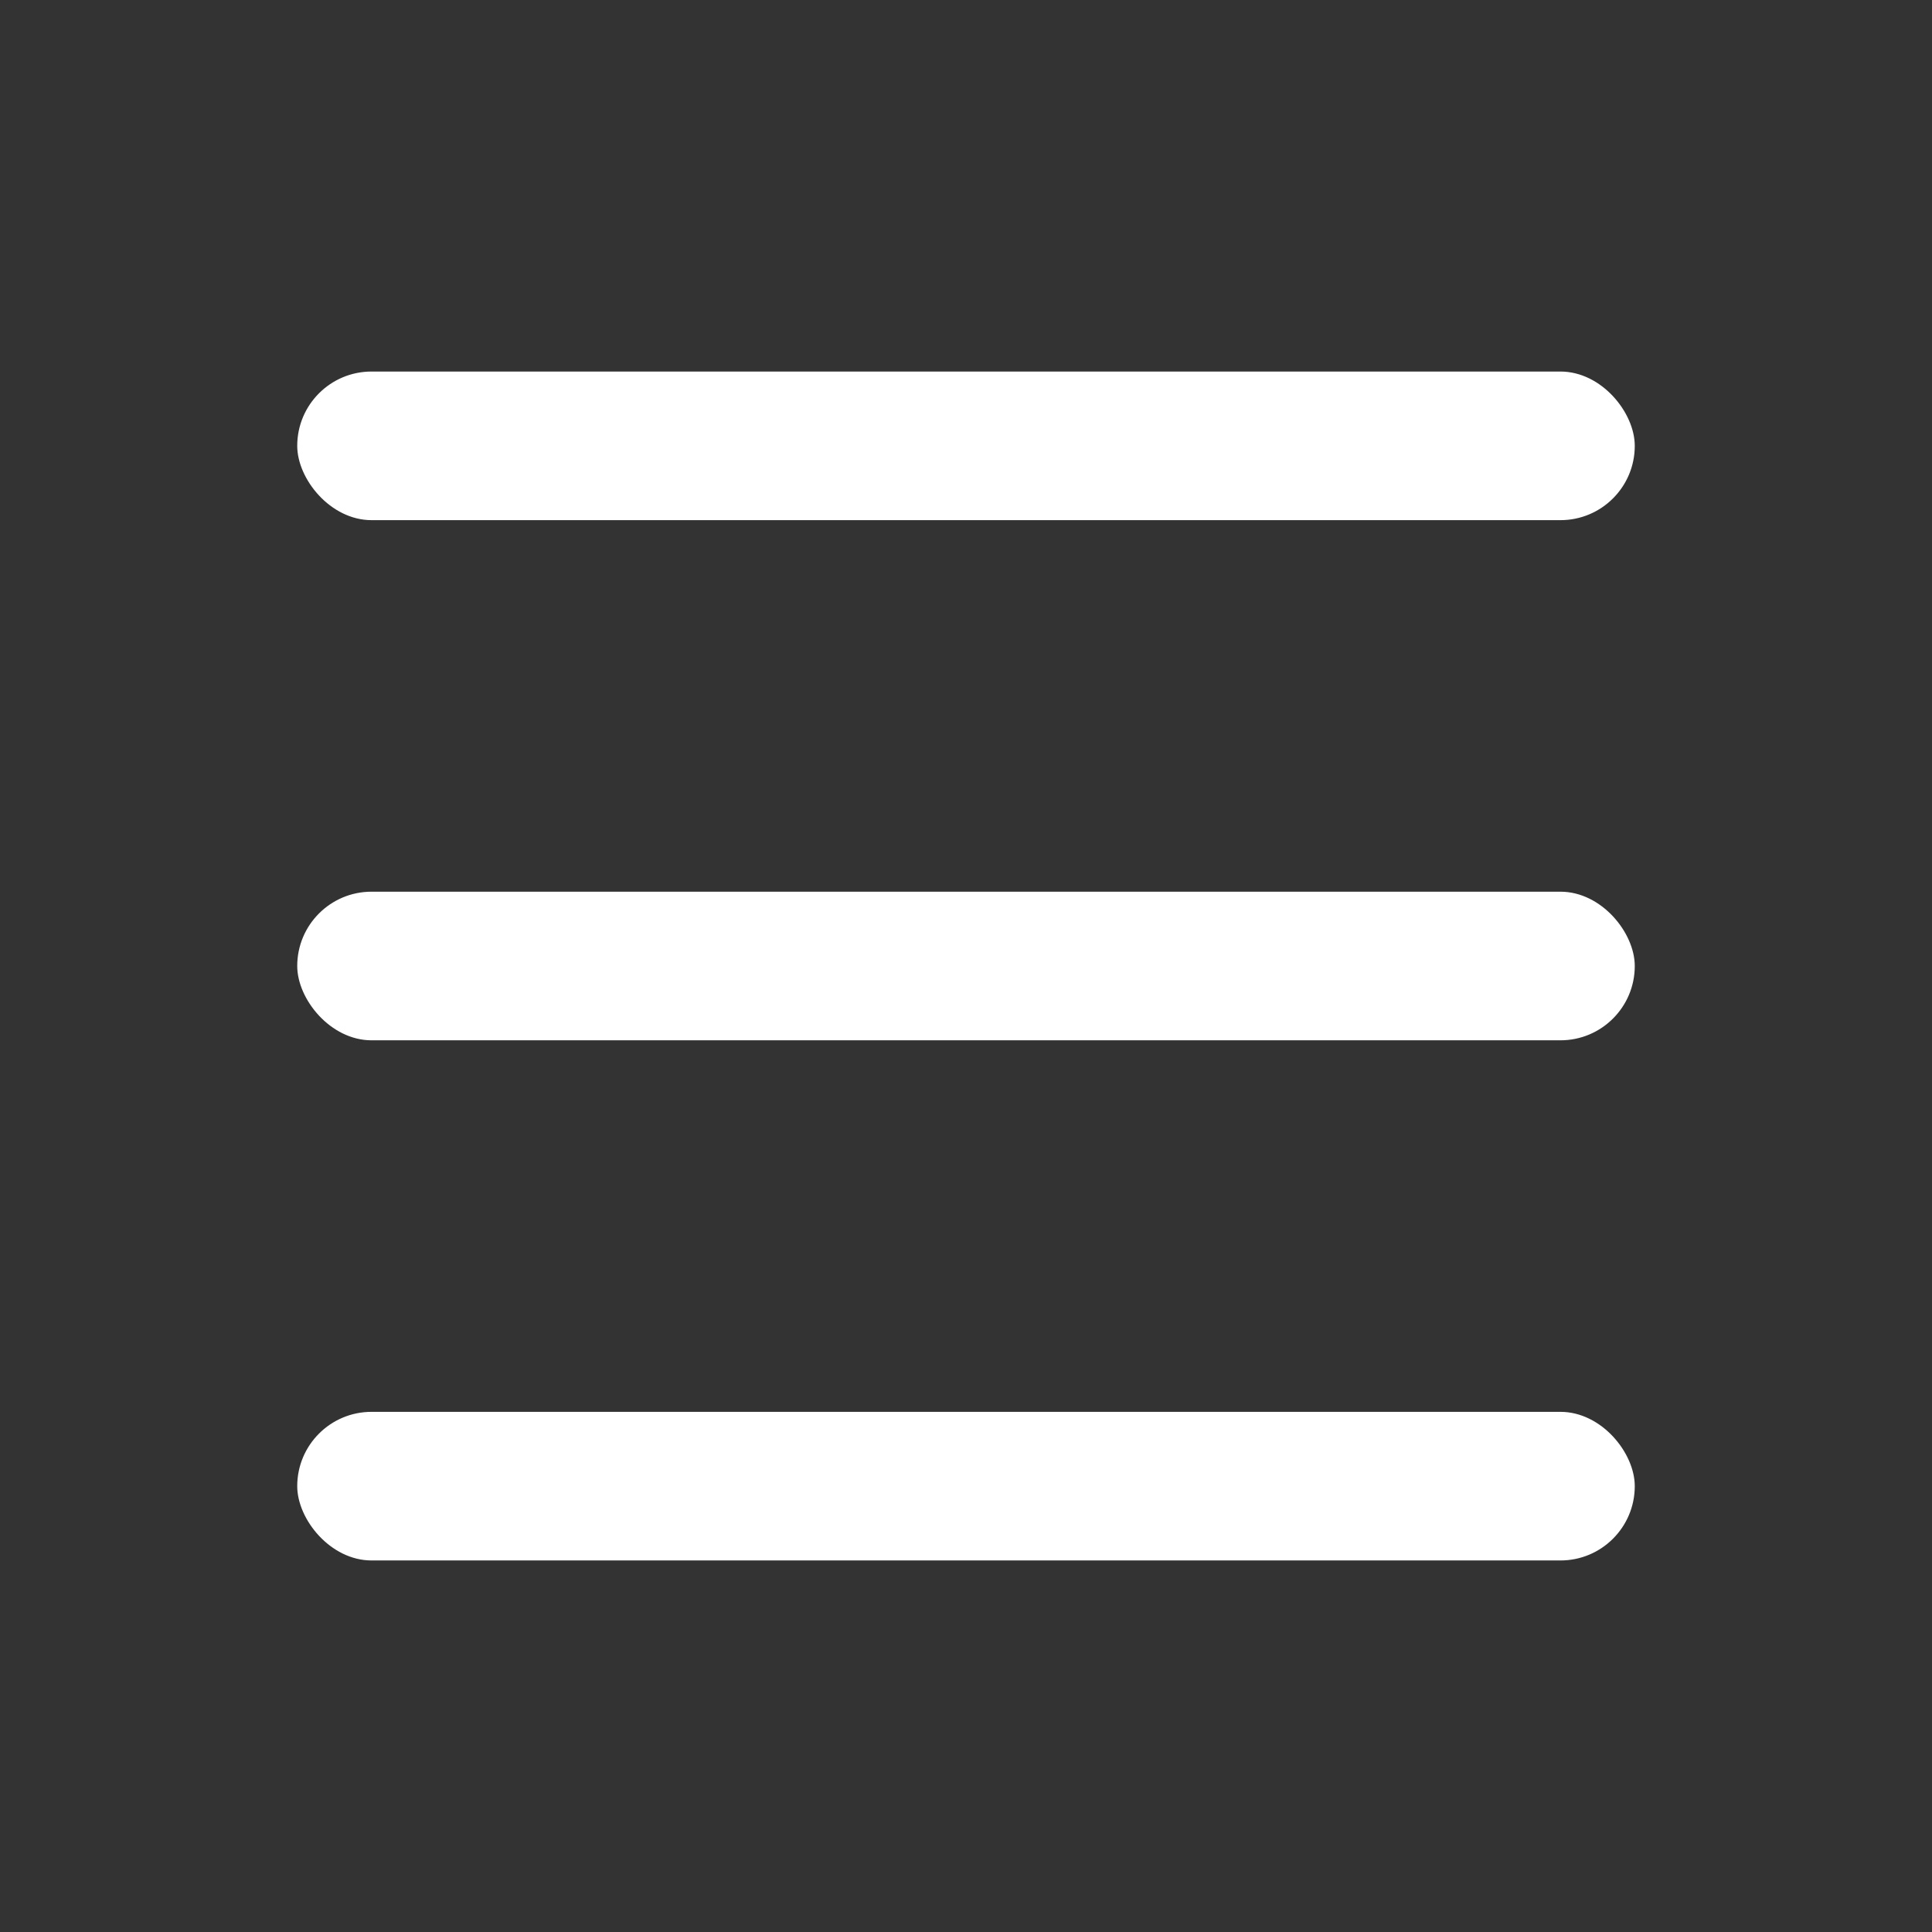
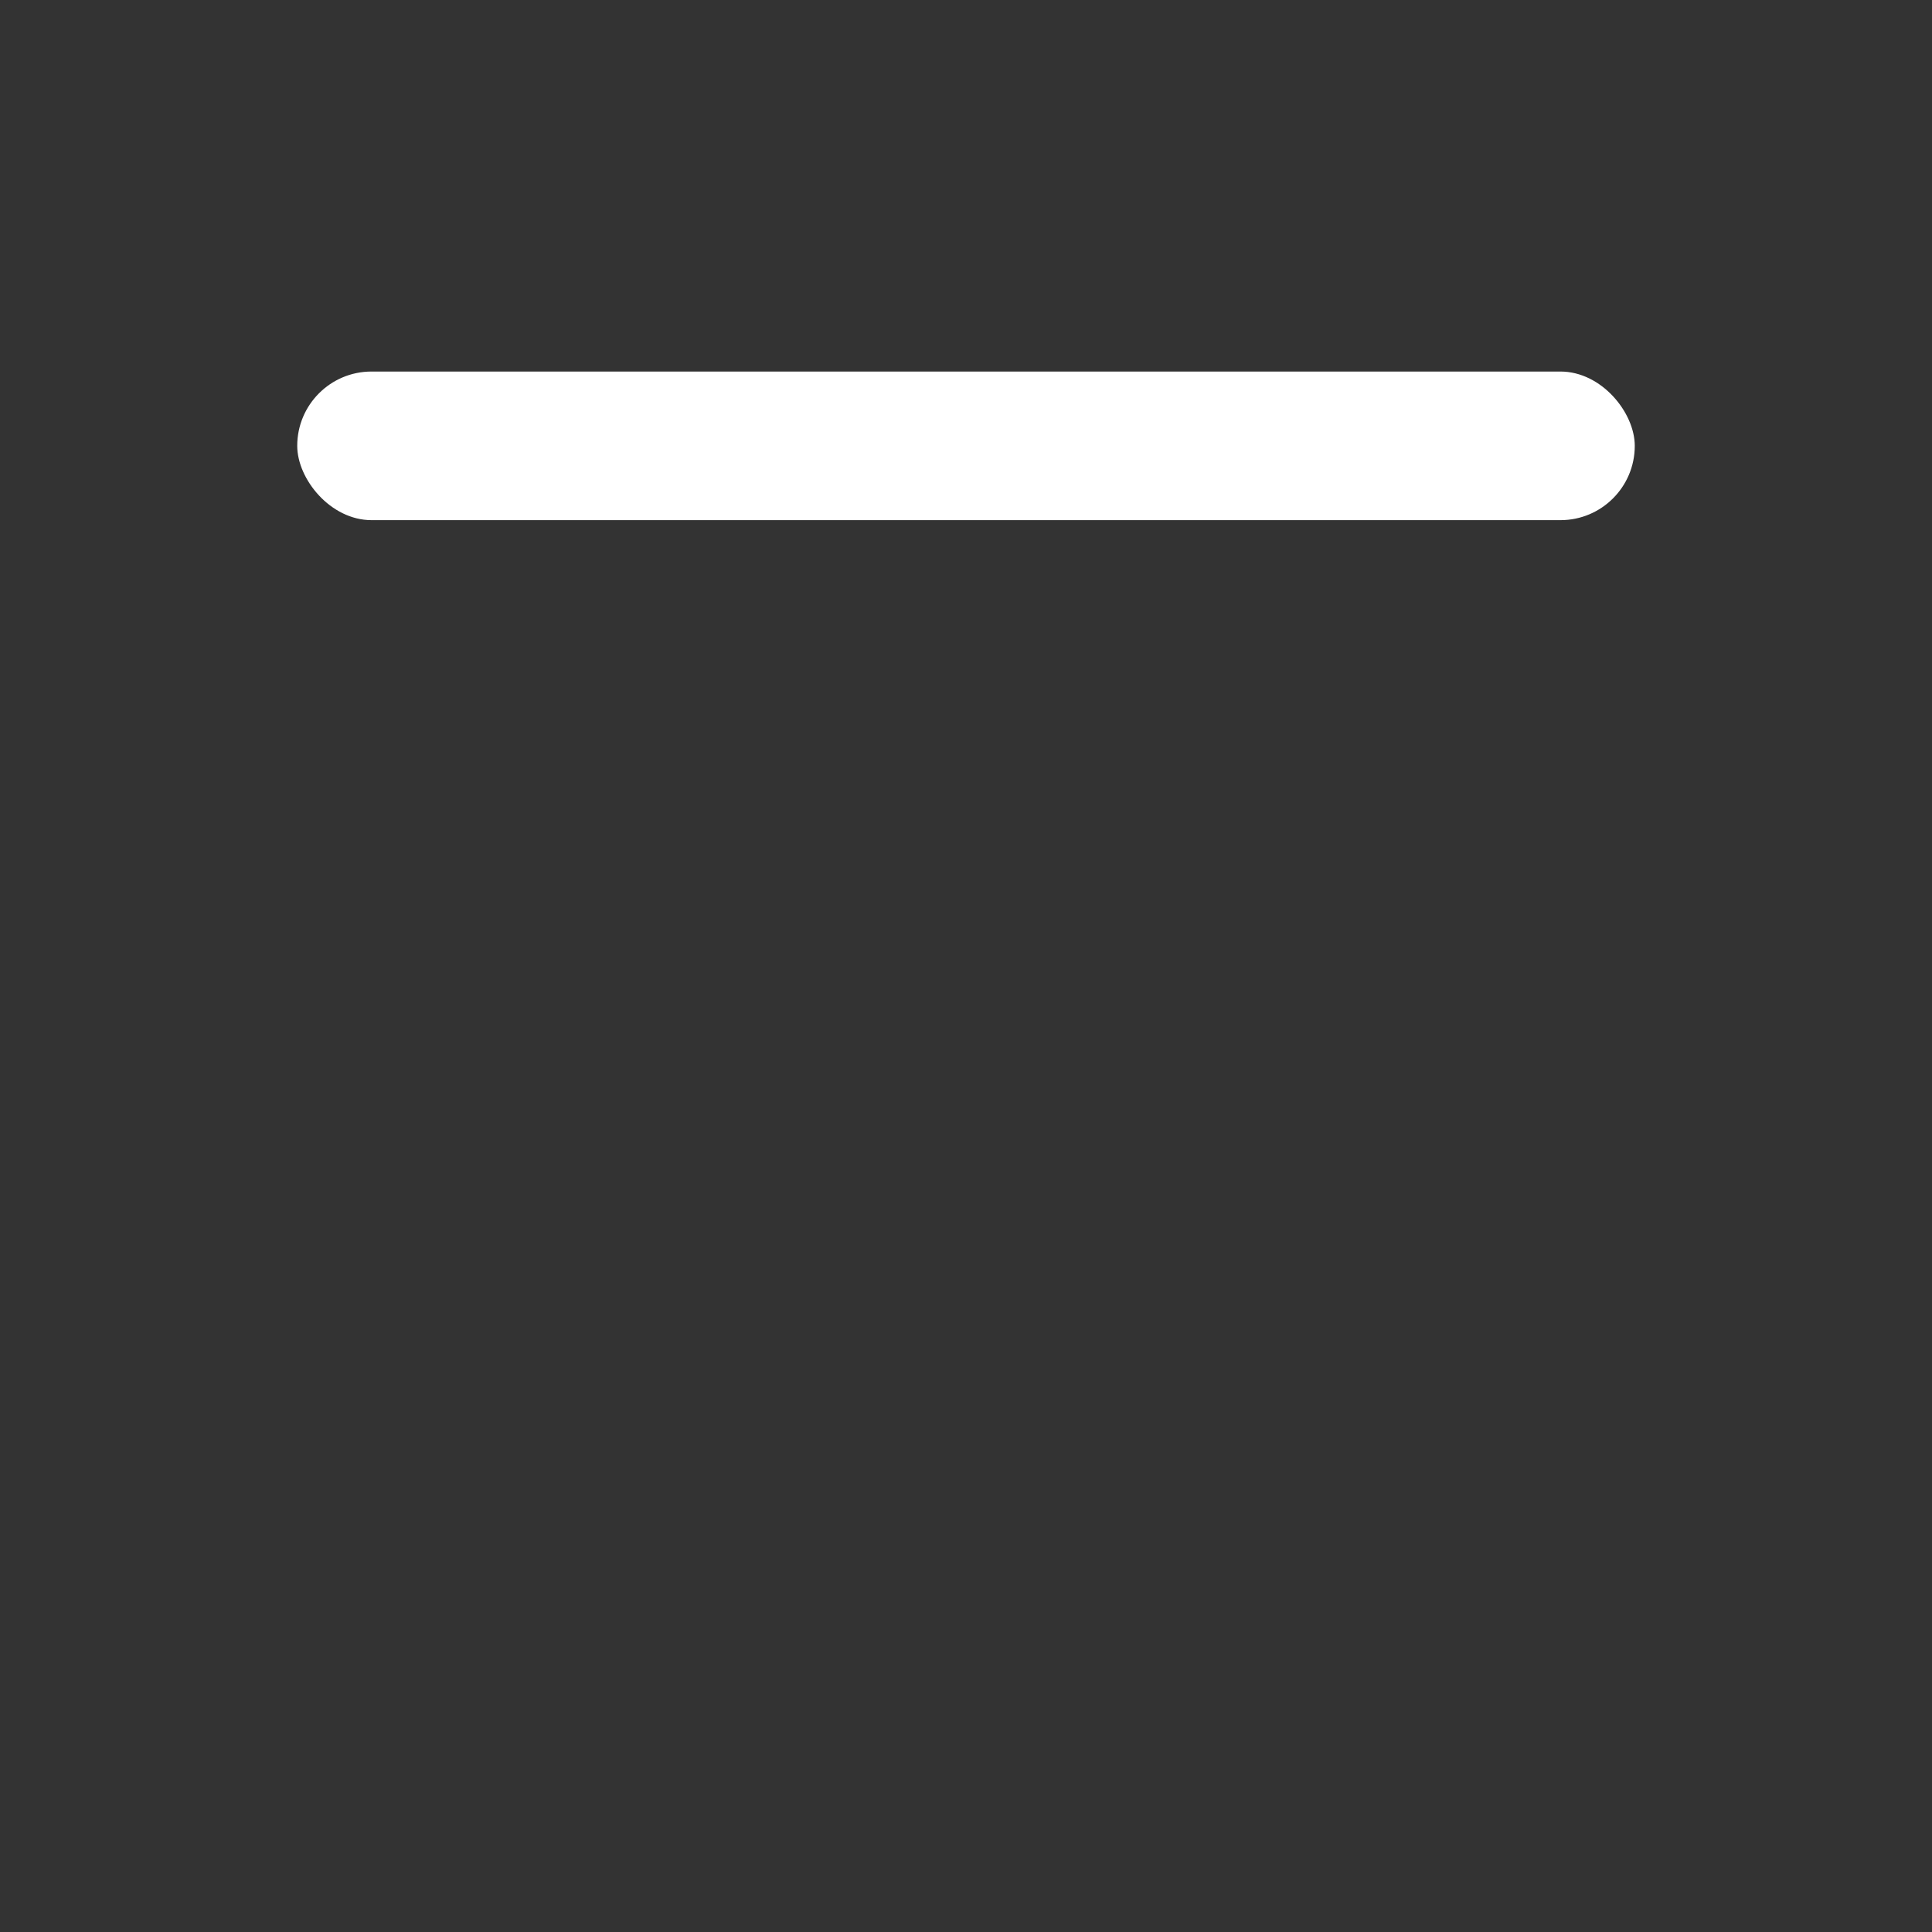
<svg xmlns="http://www.w3.org/2000/svg" width="26" height="26" viewBox="0 0 26 26" fill="none">
  <rect x="0" y="0" width="26" height="26" fill="#333333" stroke="none" />
  <rect x="4" y="5" width="18" height="2" rx="1" fill="white" />
-   <rect x="4" y="12" width="18" height="2" rx="1" fill="white" />
-   <rect x="4" y="19" width="18" height="2" rx="1" fill="white" />
</svg>